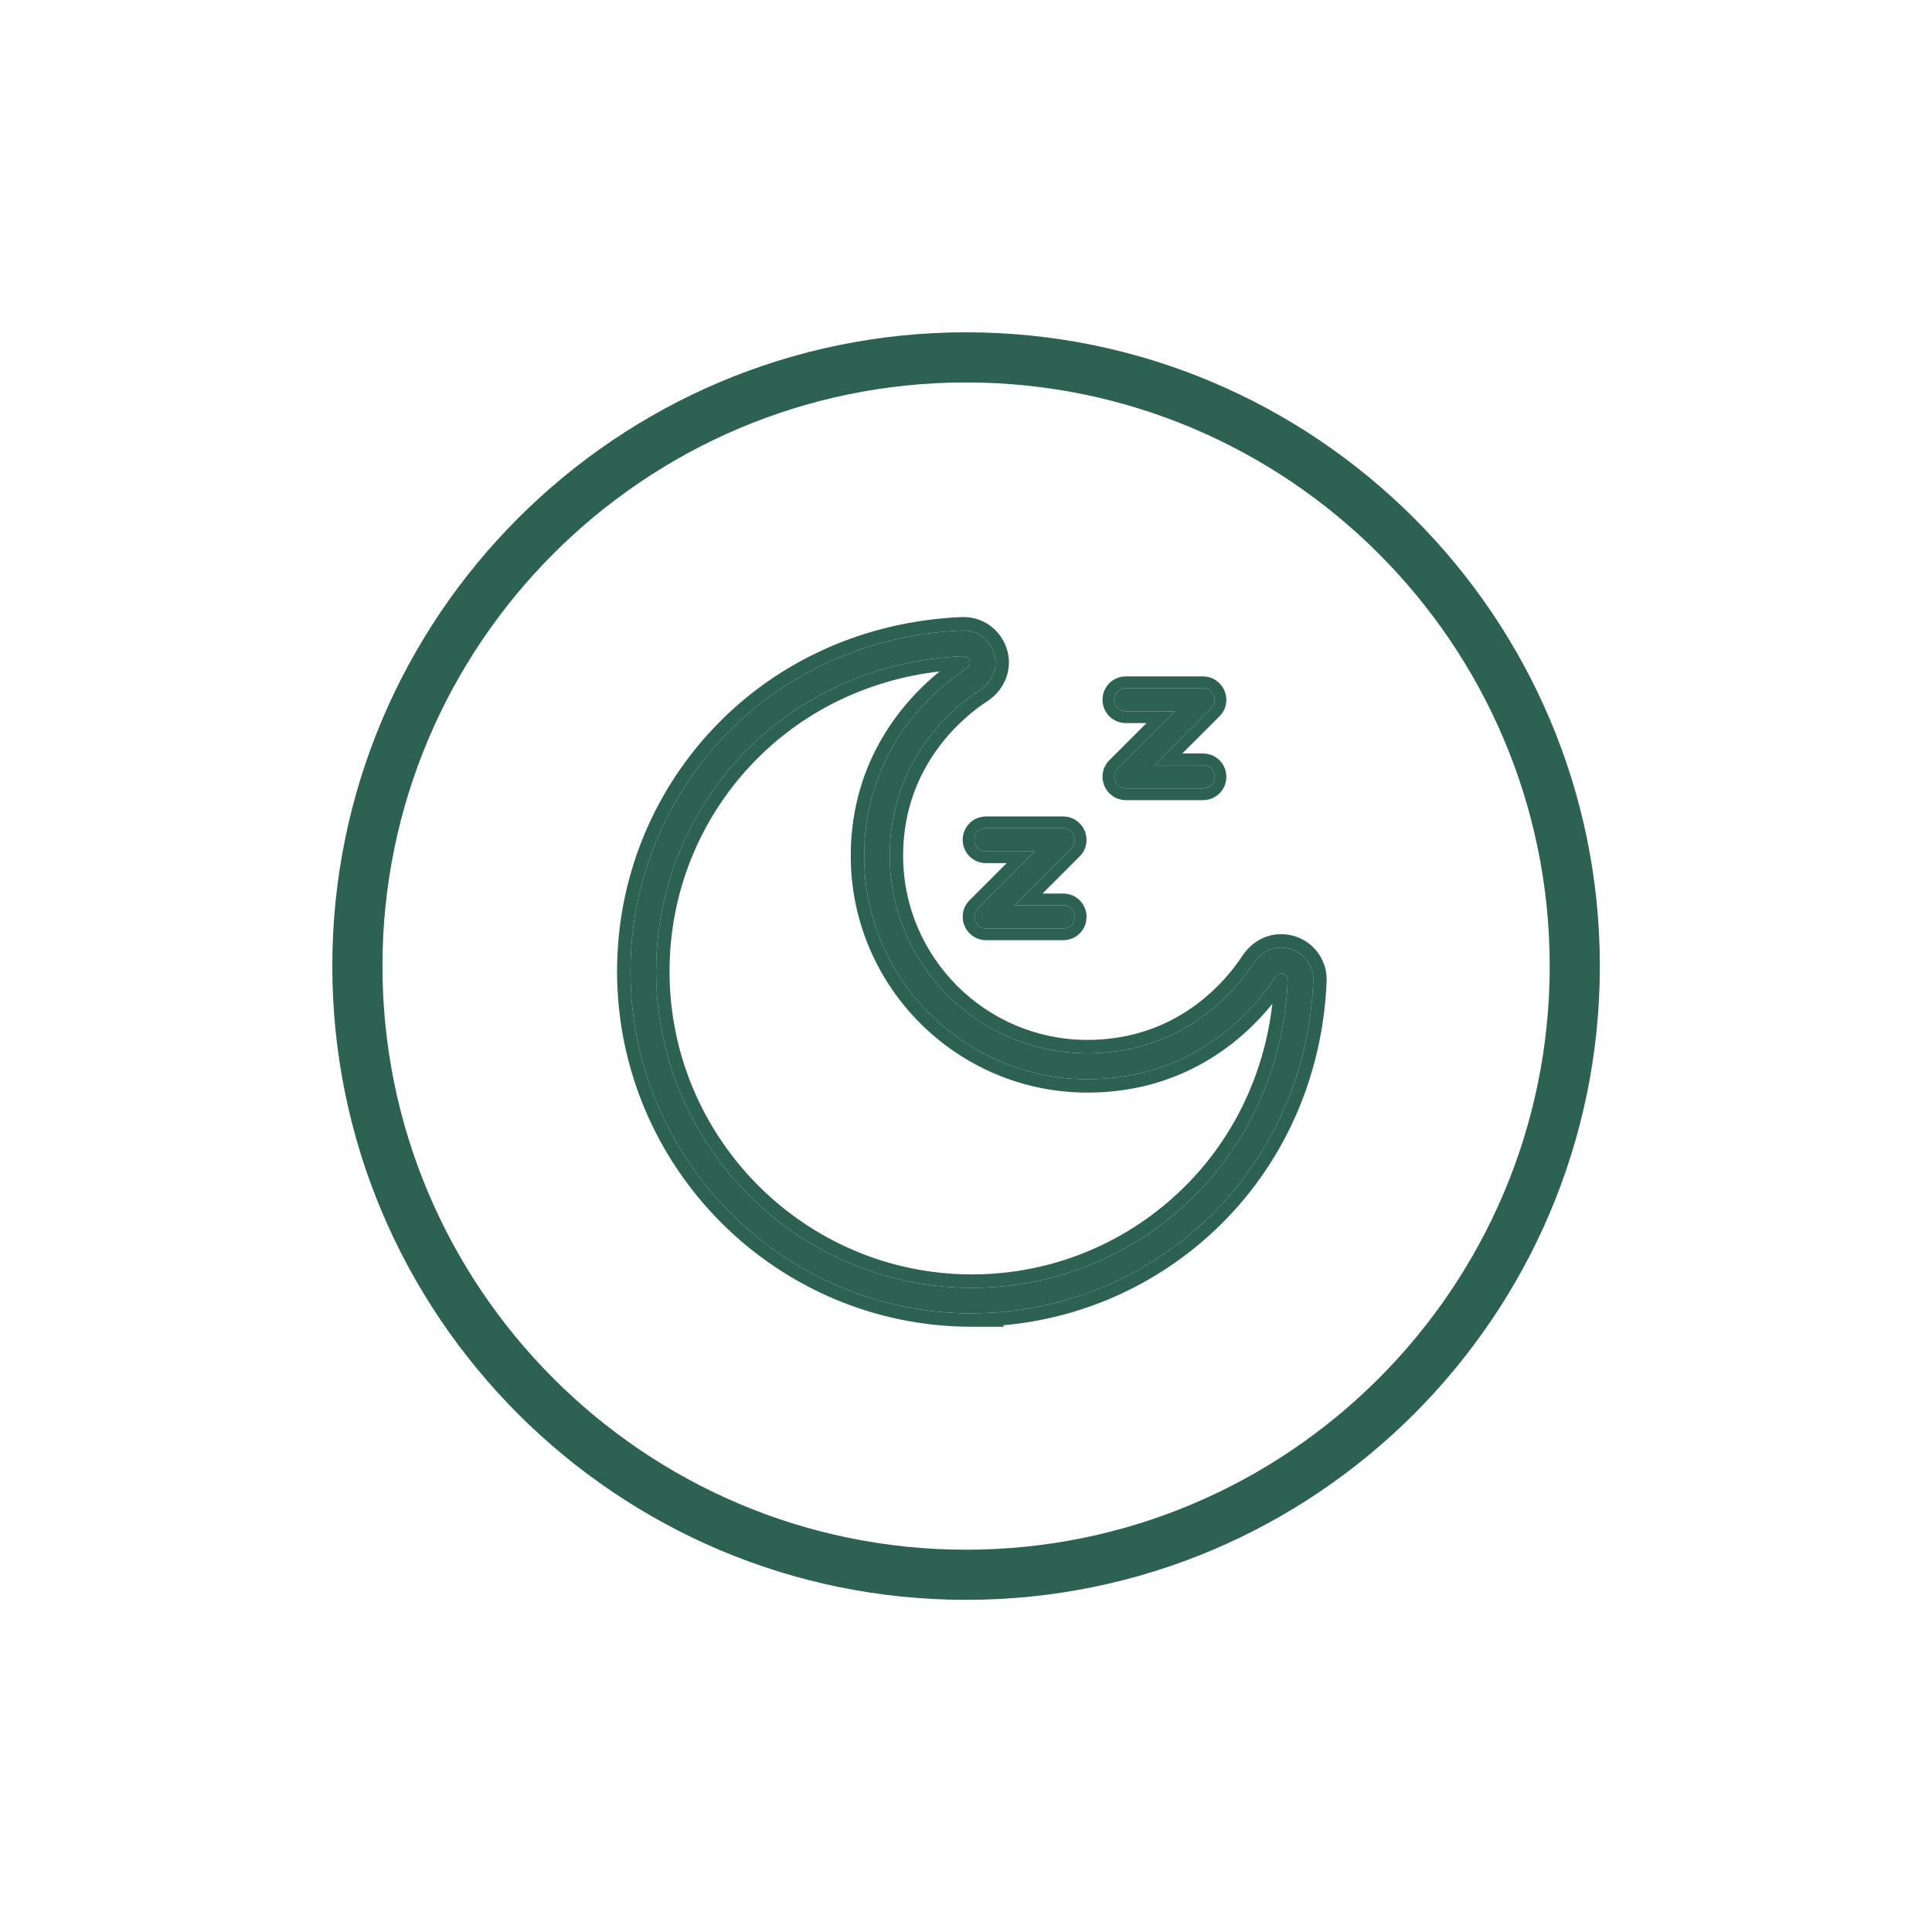
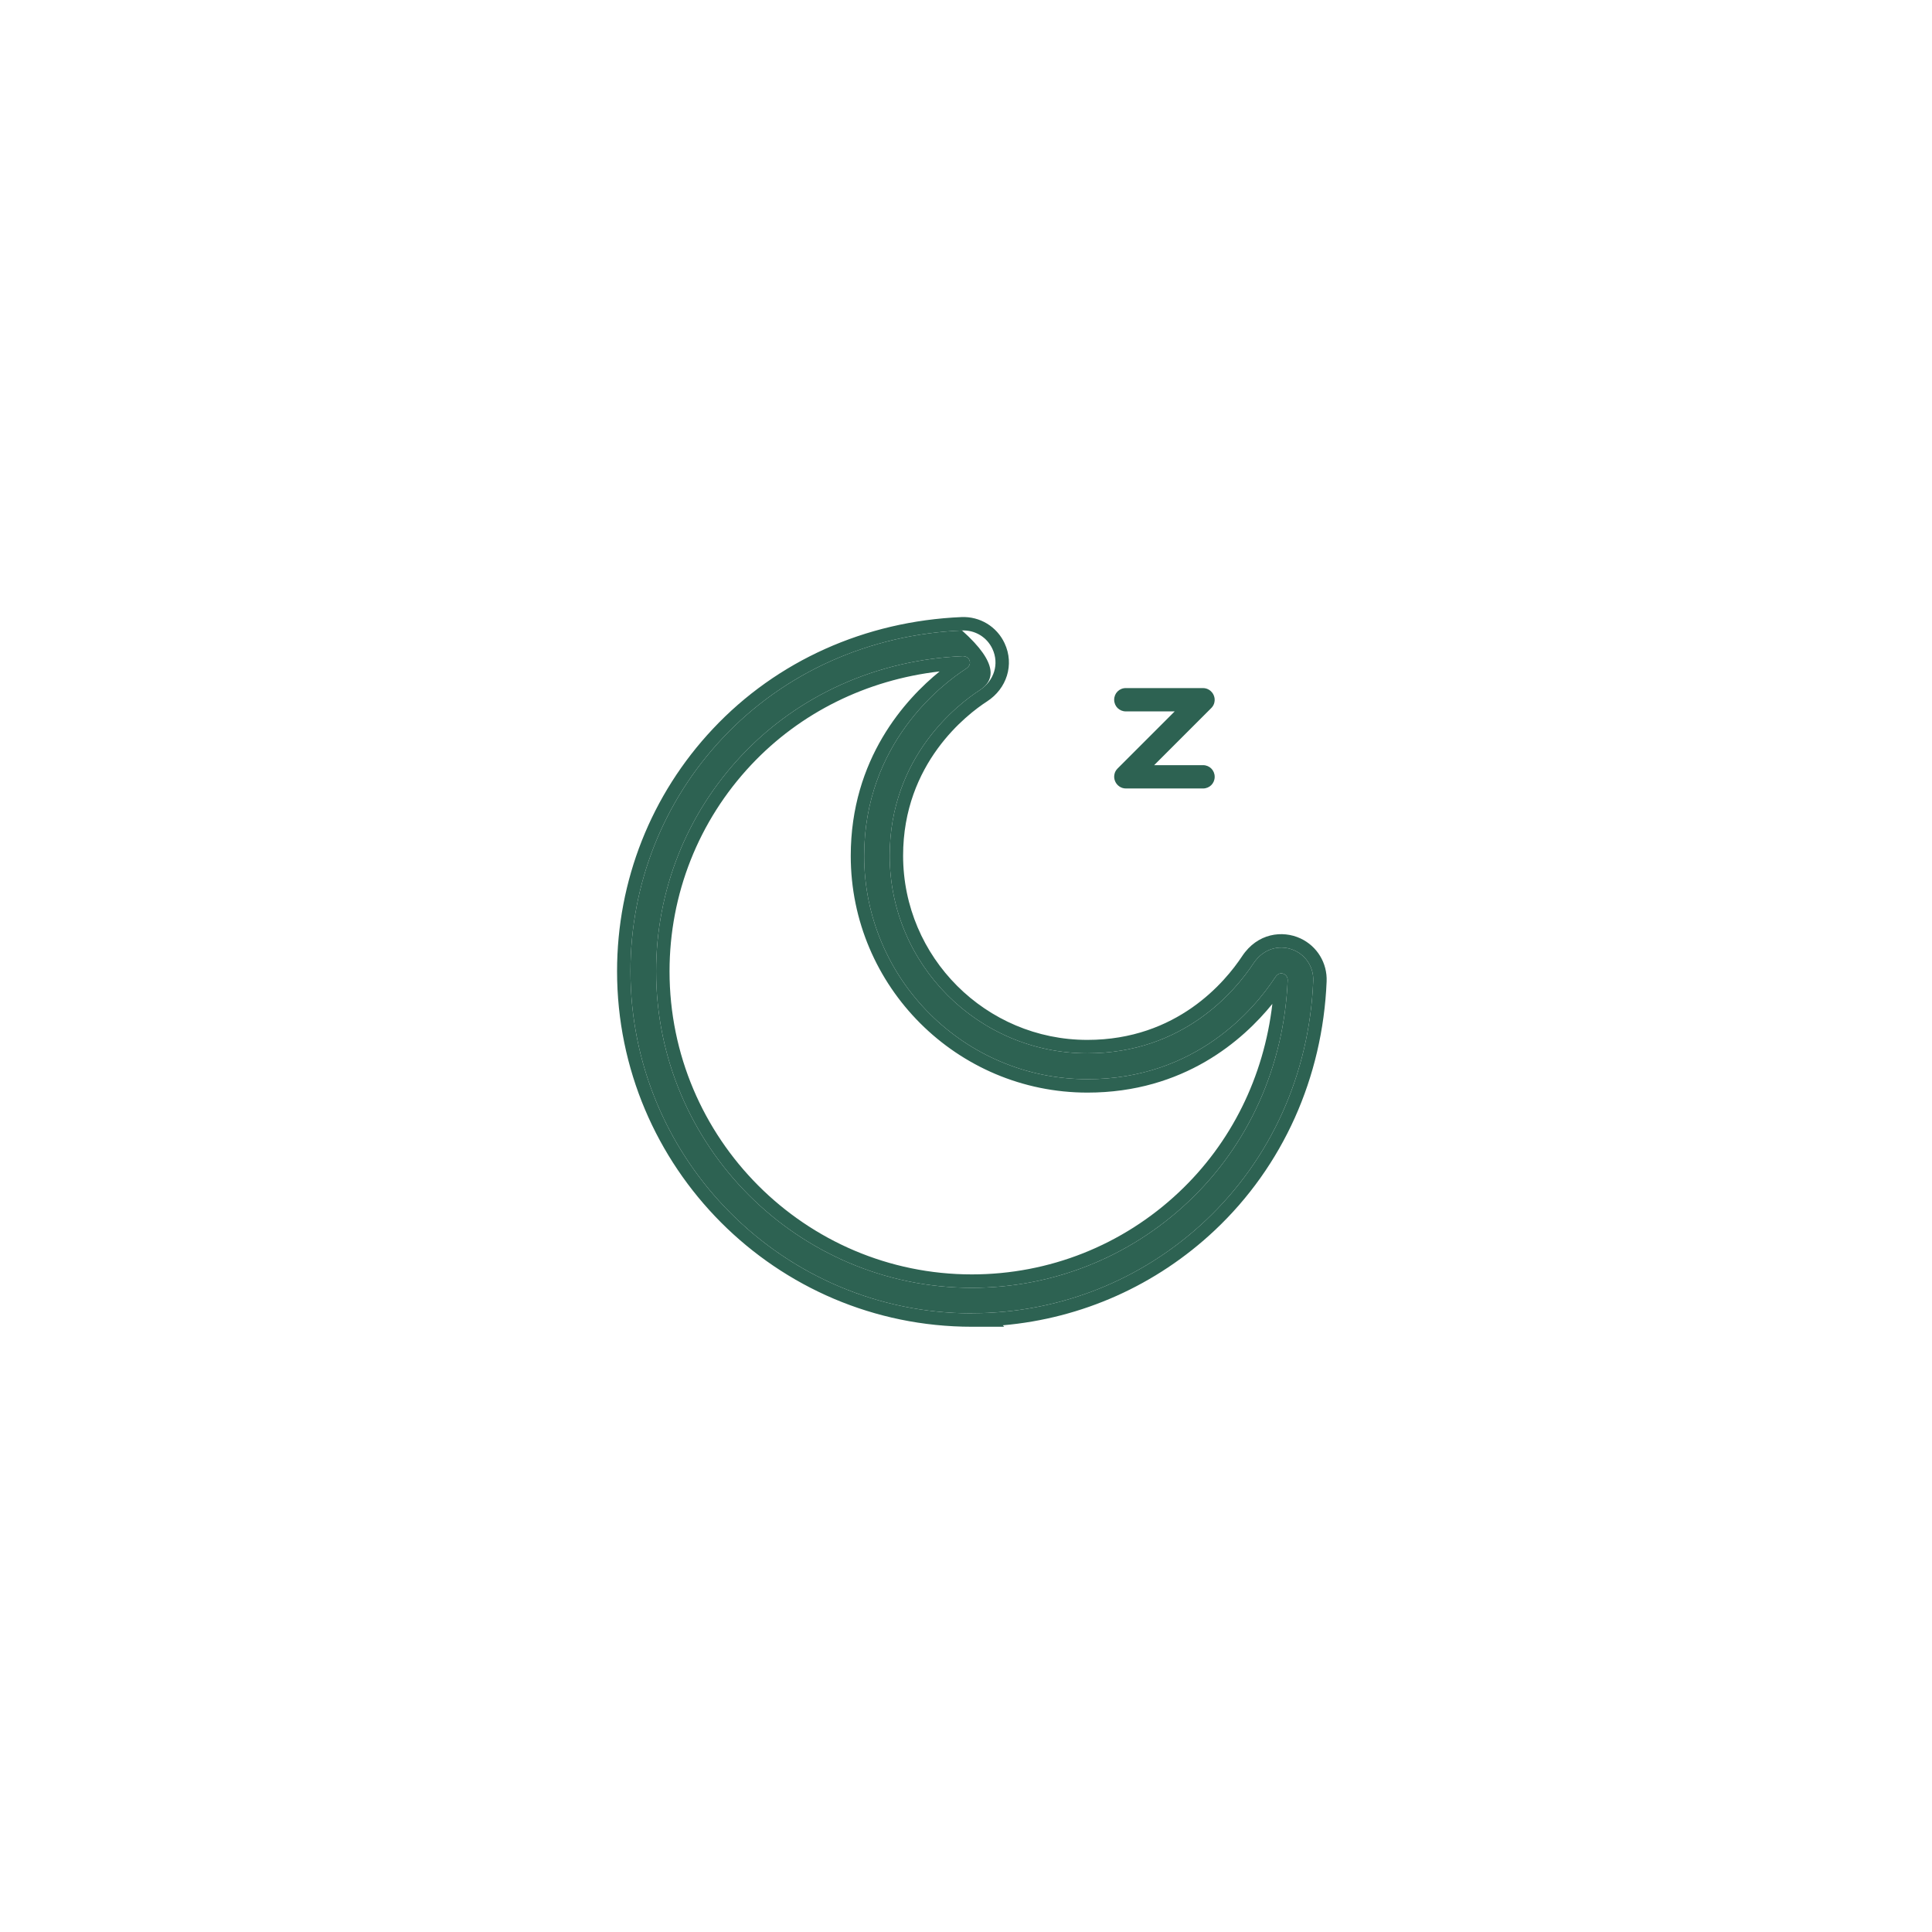
<svg xmlns="http://www.w3.org/2000/svg" fill="none" viewBox="0 0 500 500" height="500" width="500">
-   <path fill="#2D6252" d="M250.02 414.04C159.575 414.04 86 340.465 86 250.02C86 159.575 159.575 86 250.02 86C340.465 86 414.04 159.575 414.04 250.02C414.04 340.465 340.465 414.04 250.02 414.04ZM250.02 98.977C166.727 98.977 98.977 166.727 98.977 250.02C98.977 333.313 166.727 401.063 250.02 401.063C333.313 401.063 401.063 333.313 401.063 250.02C401.063 166.727 333.313 98.977 250.02 98.977Z" />
-   <path fill="#2D6252" d="M255.21 240.301H275.158C276.003 240.301 276.758 239.969 277.301 239.426C277.844 238.882 278.176 238.128 278.176 237.283C278.176 236.438 277.844 235.684 277.301 235.14C276.758 234.597 276.003 234.265 275.158 234.265H262.514L277.301 219.478C277.724 219.055 278.025 218.512 278.116 217.939C278.237 217.365 278.176 216.731 277.935 216.188C277.693 215.615 277.301 215.162 276.818 214.83C276.335 214.498 275.762 214.317 275.128 214.317H255.18C254.335 214.317 253.581 214.649 253.038 215.192C252.494 215.736 252.162 216.49 252.162 217.335C252.162 218.18 252.494 218.934 253.038 219.478C253.581 220.021 254.335 220.353 255.18 220.353H267.825L253.038 235.14C252.615 235.563 252.313 236.106 252.223 236.679C252.102 237.253 252.162 237.856 252.404 238.43C252.645 239.003 253.038 239.456 253.52 239.788C254.003 240.12 254.577 240.301 255.21 240.301Z" />
-   <path fill="#2D6252" d="M250.904 233.006L260.539 223.371H255.18C253.526 223.371 252.006 222.714 250.904 221.612C249.801 220.509 249.145 218.989 249.145 217.335C249.145 215.681 249.801 214.161 250.904 213.058C252.006 211.956 253.526 211.299 255.18 211.299H275.128C276.357 211.299 277.53 211.657 278.528 212.343C279.44 212.97 280.221 213.855 280.705 214.99C281.191 216.1 281.31 217.34 281.084 218.486C280.867 219.742 280.227 220.82 279.435 221.612L269.799 231.247H275.158C276.813 231.247 278.332 231.904 279.435 233.006C280.538 234.109 281.194 235.628 281.194 237.283C281.194 238.937 280.538 240.457 279.435 241.56C278.332 242.662 276.813 243.319 275.158 243.319H255.21C253.981 243.319 252.809 242.961 251.811 242.275C250.892 241.643 250.106 240.749 249.623 239.601C249.163 238.51 249.022 237.31 249.255 236.131C249.472 234.875 250.112 233.798 250.904 233.006ZM252.223 236.679C252.313 236.106 252.615 235.563 253.038 235.14L267.825 220.353H255.18C254.335 220.353 253.581 220.021 253.038 219.478C252.494 218.934 252.162 218.18 252.162 217.335C252.162 216.49 252.494 215.736 253.038 215.192C253.581 214.649 254.335 214.317 255.18 214.317H275.128C275.762 214.317 276.335 214.498 276.818 214.83C277.301 215.162 277.693 215.615 277.935 216.188C278.176 216.731 278.237 217.365 278.116 217.939C278.025 218.512 277.724 219.055 277.301 219.478L262.514 234.265H275.158C276.003 234.265 276.758 234.597 277.301 235.14C277.844 235.684 278.176 236.438 278.176 237.283C278.176 238.128 277.844 238.882 277.301 239.426C276.758 239.969 276.003 240.301 275.158 240.301H255.21C254.577 240.301 254.003 240.12 253.52 239.788C253.038 239.456 252.645 239.003 252.404 238.43C252.162 237.856 252.102 237.253 252.223 236.679Z" clip-rule="evenodd" fill-rule="evenodd" />
  <path fill="#2D6252" d="M291.394 204.057H311.342C312.187 204.057 312.941 203.725 313.484 203.182C314.027 202.639 314.359 201.884 314.359 201.039C314.359 200.194 314.027 199.44 313.484 198.897C312.941 198.353 312.187 198.021 311.342 198.021H298.697L313.484 183.234C313.907 182.812 314.209 182.268 314.299 181.695C314.42 181.122 314.359 180.518 314.118 179.945C313.877 179.371 313.484 178.919 313.001 178.587C312.519 178.255 311.945 178.074 311.311 178.074H291.363C290.518 178.074 289.764 178.405 289.221 178.949C288.678 179.492 288.346 180.246 288.346 181.091C288.346 181.936 288.678 182.691 289.221 183.234C289.764 183.777 290.518 184.109 291.363 184.109H304.008L289.221 198.897C288.798 199.319 288.497 199.862 288.406 200.436C288.285 201.009 288.346 201.613 288.587 202.186C288.828 202.76 289.221 203.212 289.704 203.544C290.186 203.876 290.76 204.057 291.394 204.057Z" />
-   <path fill="#2D6252" d="M311.342 207.075H291.394C290.165 207.075 288.992 206.717 287.994 206.031C287.075 205.399 286.289 204.505 285.806 203.357C285.347 202.267 285.206 201.066 285.438 199.888C285.655 198.632 286.295 197.554 287.087 196.763L296.723 187.127H291.364C289.709 187.127 288.19 186.471 287.087 185.368C285.984 184.265 285.328 182.746 285.328 181.091C285.328 179.437 285.984 177.917 287.087 176.815C288.19 175.712 289.709 175.056 291.364 175.056H311.311C312.541 175.056 313.713 175.413 314.711 176.1C315.63 176.732 316.416 177.625 316.899 178.773C317.359 179.864 317.5 181.065 317.267 182.243C317.05 183.499 316.41 184.576 315.618 185.368L305.983 195.004H311.342C312.996 195.004 314.516 195.66 315.618 196.763C316.721 197.865 317.377 199.385 317.377 201.039C317.377 202.694 316.721 204.213 315.618 205.316C314.516 206.419 312.996 207.075 311.342 207.075ZM298.697 198.021L313.484 183.234C313.907 182.812 314.209 182.268 314.299 181.695C314.42 181.122 314.359 180.518 314.118 179.945C313.877 179.371 313.484 178.919 313.001 178.587C312.519 178.255 311.945 178.074 311.311 178.074H291.363C290.518 178.074 289.764 178.405 289.221 178.949C288.678 179.492 288.346 180.246 288.346 181.091C288.346 181.936 288.678 182.691 289.221 183.234C289.764 183.777 290.518 184.109 291.363 184.109H304.008L289.221 198.897C288.798 199.319 288.497 199.862 288.406 200.436C288.285 201.009 288.346 201.613 288.587 202.186C288.828 202.76 289.221 203.212 289.704 203.544C290.186 203.876 290.76 204.057 291.394 204.057H311.342C312.187 204.057 312.941 203.725 313.484 203.182C314.027 202.639 314.359 201.884 314.359 201.039C314.359 200.194 314.027 199.44 313.484 198.897C312.941 198.353 312.187 198.021 311.342 198.021H298.697Z" clip-rule="evenodd" fill-rule="evenodd" />
-   <path fill="#2D6252" d="M251.528 339.893C202.79 339.893 163.166 300.178 163.166 251.349C163.166 228.806 171.646 207.349 187.037 190.992C202.941 174.062 224.941 164.194 248.963 163.167C252.343 163.017 255.421 164.888 256.84 167.936C258.65 171.798 257.292 176.205 253.55 178.619C248.088 182.15 230.253 195.7 230.253 221.442C230.253 249.659 253.218 272.595 281.405 272.595C306.363 272.595 319.732 256.359 324.349 249.387C327.276 244.951 331.863 244.498 335.093 246.007C338.141 247.426 340.012 250.504 339.861 253.884C338.865 277.876 328.966 299.906 312.006 315.871C295.559 331.352 274.072 339.862 251.498 339.862L251.528 339.893ZM249.325 169.807H249.265C226.993 170.742 206.623 179.886 191.896 195.549C177.651 210.699 169.805 230.526 169.805 251.379C169.805 296.526 206.472 333.284 251.528 333.284C272.382 333.284 292.269 325.407 307.479 311.072C323.172 296.315 332.316 275.914 333.252 253.643C333.252 252.979 332.89 252.345 332.286 252.073C330.958 251.47 330.204 252.647 329.902 253.099C324.711 260.976 309.592 279.294 281.435 279.294C249.567 279.294 223.643 253.371 223.643 221.502C223.643 192.41 243.772 177.11 249.959 173.096C251.287 172.251 251.076 171.285 250.864 170.803C250.593 170.229 249.989 169.837 249.356 169.837L249.325 169.807Z" />
+   <path fill="#2D6252" d="M251.528 339.893C202.79 339.893 163.166 300.178 163.166 251.349C163.166 228.806 171.646 207.349 187.037 190.992C202.941 174.062 224.941 164.194 248.963 163.167C258.65 171.798 257.292 176.205 253.55 178.619C248.088 182.15 230.253 195.7 230.253 221.442C230.253 249.659 253.218 272.595 281.405 272.595C306.363 272.595 319.732 256.359 324.349 249.387C327.276 244.951 331.863 244.498 335.093 246.007C338.141 247.426 340.012 250.504 339.861 253.884C338.865 277.876 328.966 299.906 312.006 315.871C295.559 331.352 274.072 339.862 251.498 339.862L251.528 339.893ZM249.325 169.807H249.265C226.993 170.742 206.623 179.886 191.896 195.549C177.651 210.699 169.805 230.526 169.805 251.379C169.805 296.526 206.472 333.284 251.528 333.284C272.382 333.284 292.269 325.407 307.479 311.072C323.172 296.315 332.316 275.914 333.252 253.643C333.252 252.979 332.89 252.345 332.286 252.073C330.958 251.47 330.204 252.647 329.902 253.099C324.711 260.976 309.592 279.294 281.435 279.294C249.567 279.294 223.643 253.371 223.643 221.502C223.643 192.41 243.772 177.11 249.959 173.096C251.287 172.251 251.076 171.285 250.864 170.803C250.593 170.229 249.989 169.837 249.356 169.837L249.325 169.807Z" />
  <path fill="#2D6252" d="M259.905 343.363H251.528C200.867 343.363 159.695 302.087 159.695 251.349C159.695 227.926 168.51 205.618 184.509 188.614C201.059 170.998 223.924 160.764 248.812 159.7C253.591 159.488 257.971 162.146 259.984 166.467C262.578 172.005 260.533 178.242 255.434 181.533M256.84 167.936C255.421 164.888 252.343 163.017 248.963 163.167C224.941 164.194 202.941 174.062 187.037 190.992C171.646 207.349 163.166 228.806 163.166 251.349C163.166 298.48 200.082 337.12 246.479 339.75C248.13 339.843 249.794 339.891 251.468 339.893C251.478 339.893 251.488 339.893 251.498 339.893C251.508 339.893 251.518 339.893 251.528 339.893L251.498 339.862C251.508 339.862 251.518 339.862 251.528 339.862C251.538 339.862 251.549 339.862 251.559 339.862C253.137 339.861 254.711 339.819 256.278 339.735C277.091 338.622 296.724 330.255 312.006 315.871C328.966 299.906 338.865 277.876 339.861 253.884C340.012 250.504 338.141 247.426 335.093 246.007C331.863 244.498 327.276 244.951 324.349 249.387C319.732 256.359 306.363 272.595 281.405 272.595C253.218 272.595 230.253 249.659 230.253 221.442C230.253 195.7 248.088 182.15 253.55 178.619C257.292 176.205 258.65 171.798 256.84 167.936ZM255.434 181.533C250.308 184.847 233.723 197.488 233.723 221.442C233.723 247.741 255.134 269.124 281.405 269.124C304.648 269.124 317.102 254.045 321.456 247.471C325.43 241.453 331.941 240.706 336.558 242.862C340.881 244.874 343.54 249.256 343.328 254.036C342.294 278.899 332.026 301.792 314.385 318.398C299.255 332.639 280.015 341.206 259.527 342.985L259.905 343.363M249.356 169.837L249.325 169.807H249.265C226.993 170.742 206.623 179.886 191.896 195.549C177.651 210.699 169.805 230.526 169.805 251.379C169.805 296.526 206.472 333.284 251.528 333.284C272.382 333.284 292.269 325.407 307.479 311.072C323.172 296.315 332.316 275.914 333.252 253.643C333.252 252.979 332.89 252.345 332.286 252.073C330.98 251.48 330.229 252.608 329.917 253.076L329.902 253.099C324.711 260.976 309.592 279.294 281.435 279.294C249.567 279.294 223.643 253.371 223.643 221.502C223.643 192.41 243.772 177.11 249.959 173.096C251.287 172.251 251.076 171.285 250.864 170.803C250.593 170.229 249.989 169.837 249.356 169.837ZM243.175 173.764C234.393 180.892 220.173 196.319 220.173 221.502C220.173 255.288 247.65 282.765 281.435 282.765C306.451 282.765 321.763 269.107 329.286 259.802C327.084 278.718 318.62 295.831 305.102 308.544L305.099 308.547C290.534 322.274 271.498 329.813 251.528 329.813C208.396 329.813 173.276 294.617 173.276 251.379C173.276 231.407 180.787 212.43 194.424 197.926C207.125 184.419 224.237 175.954 243.175 173.764Z" clip-rule="evenodd" fill-rule="evenodd" />
</svg>